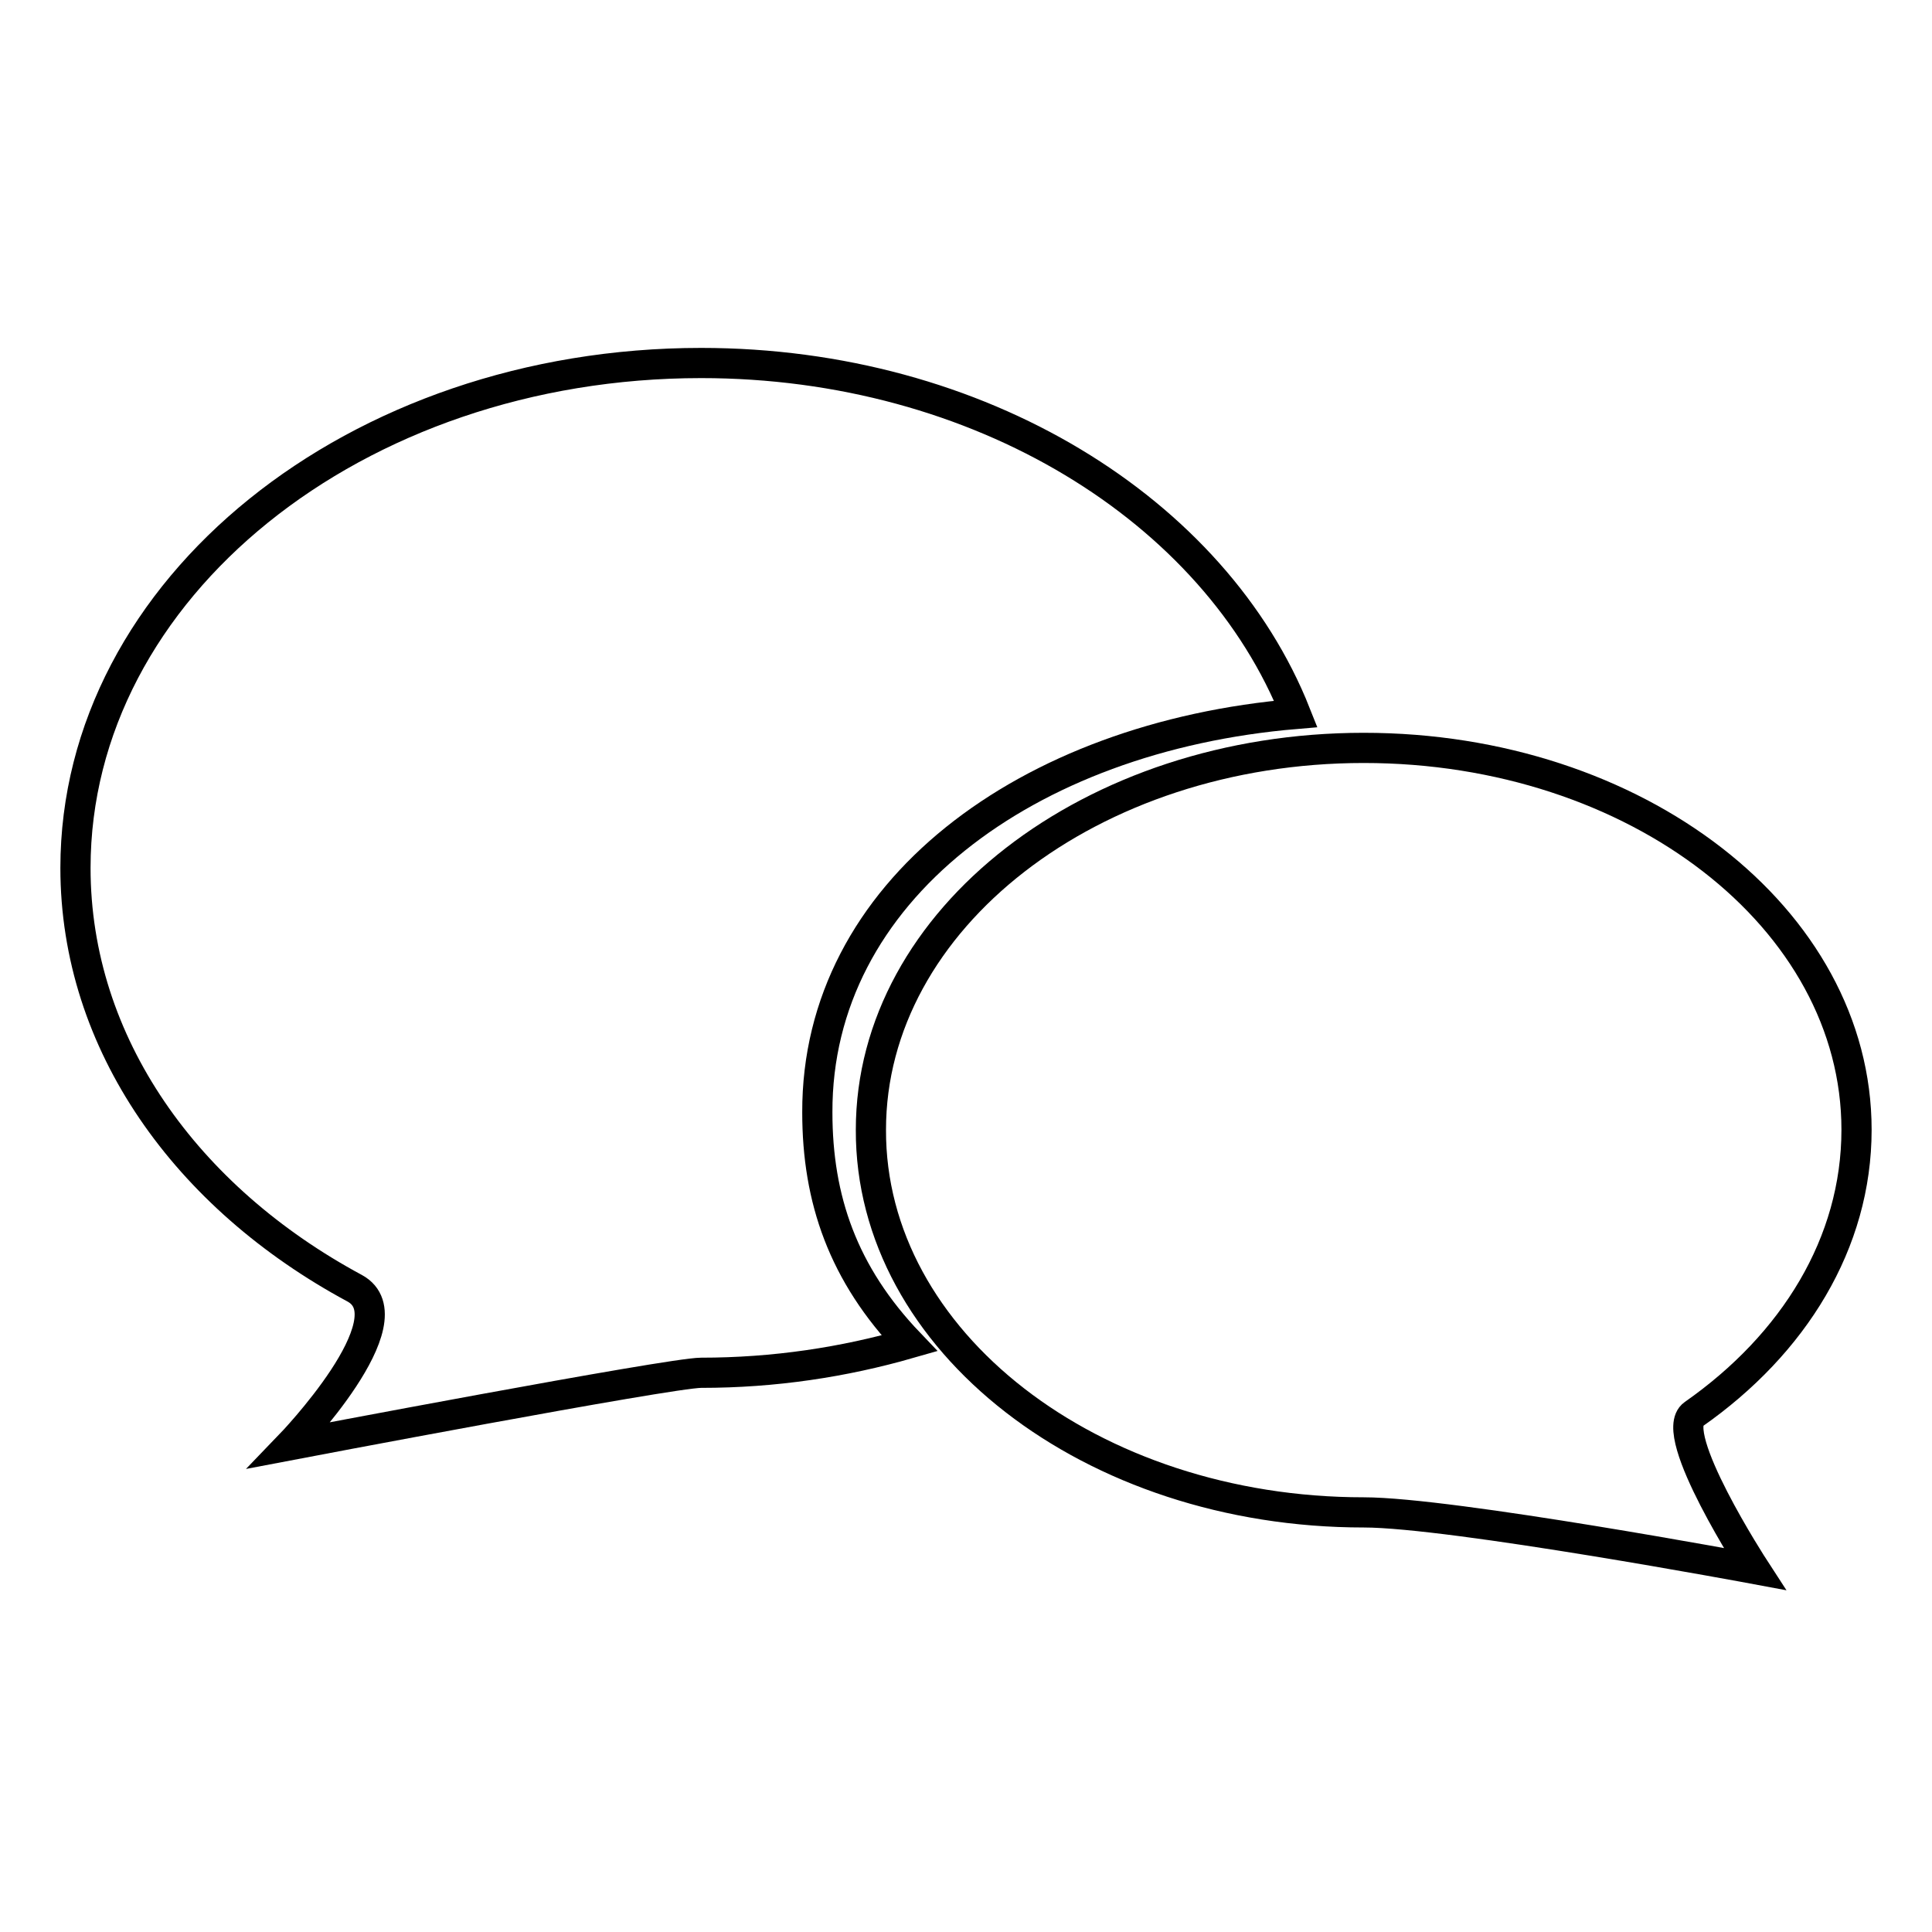
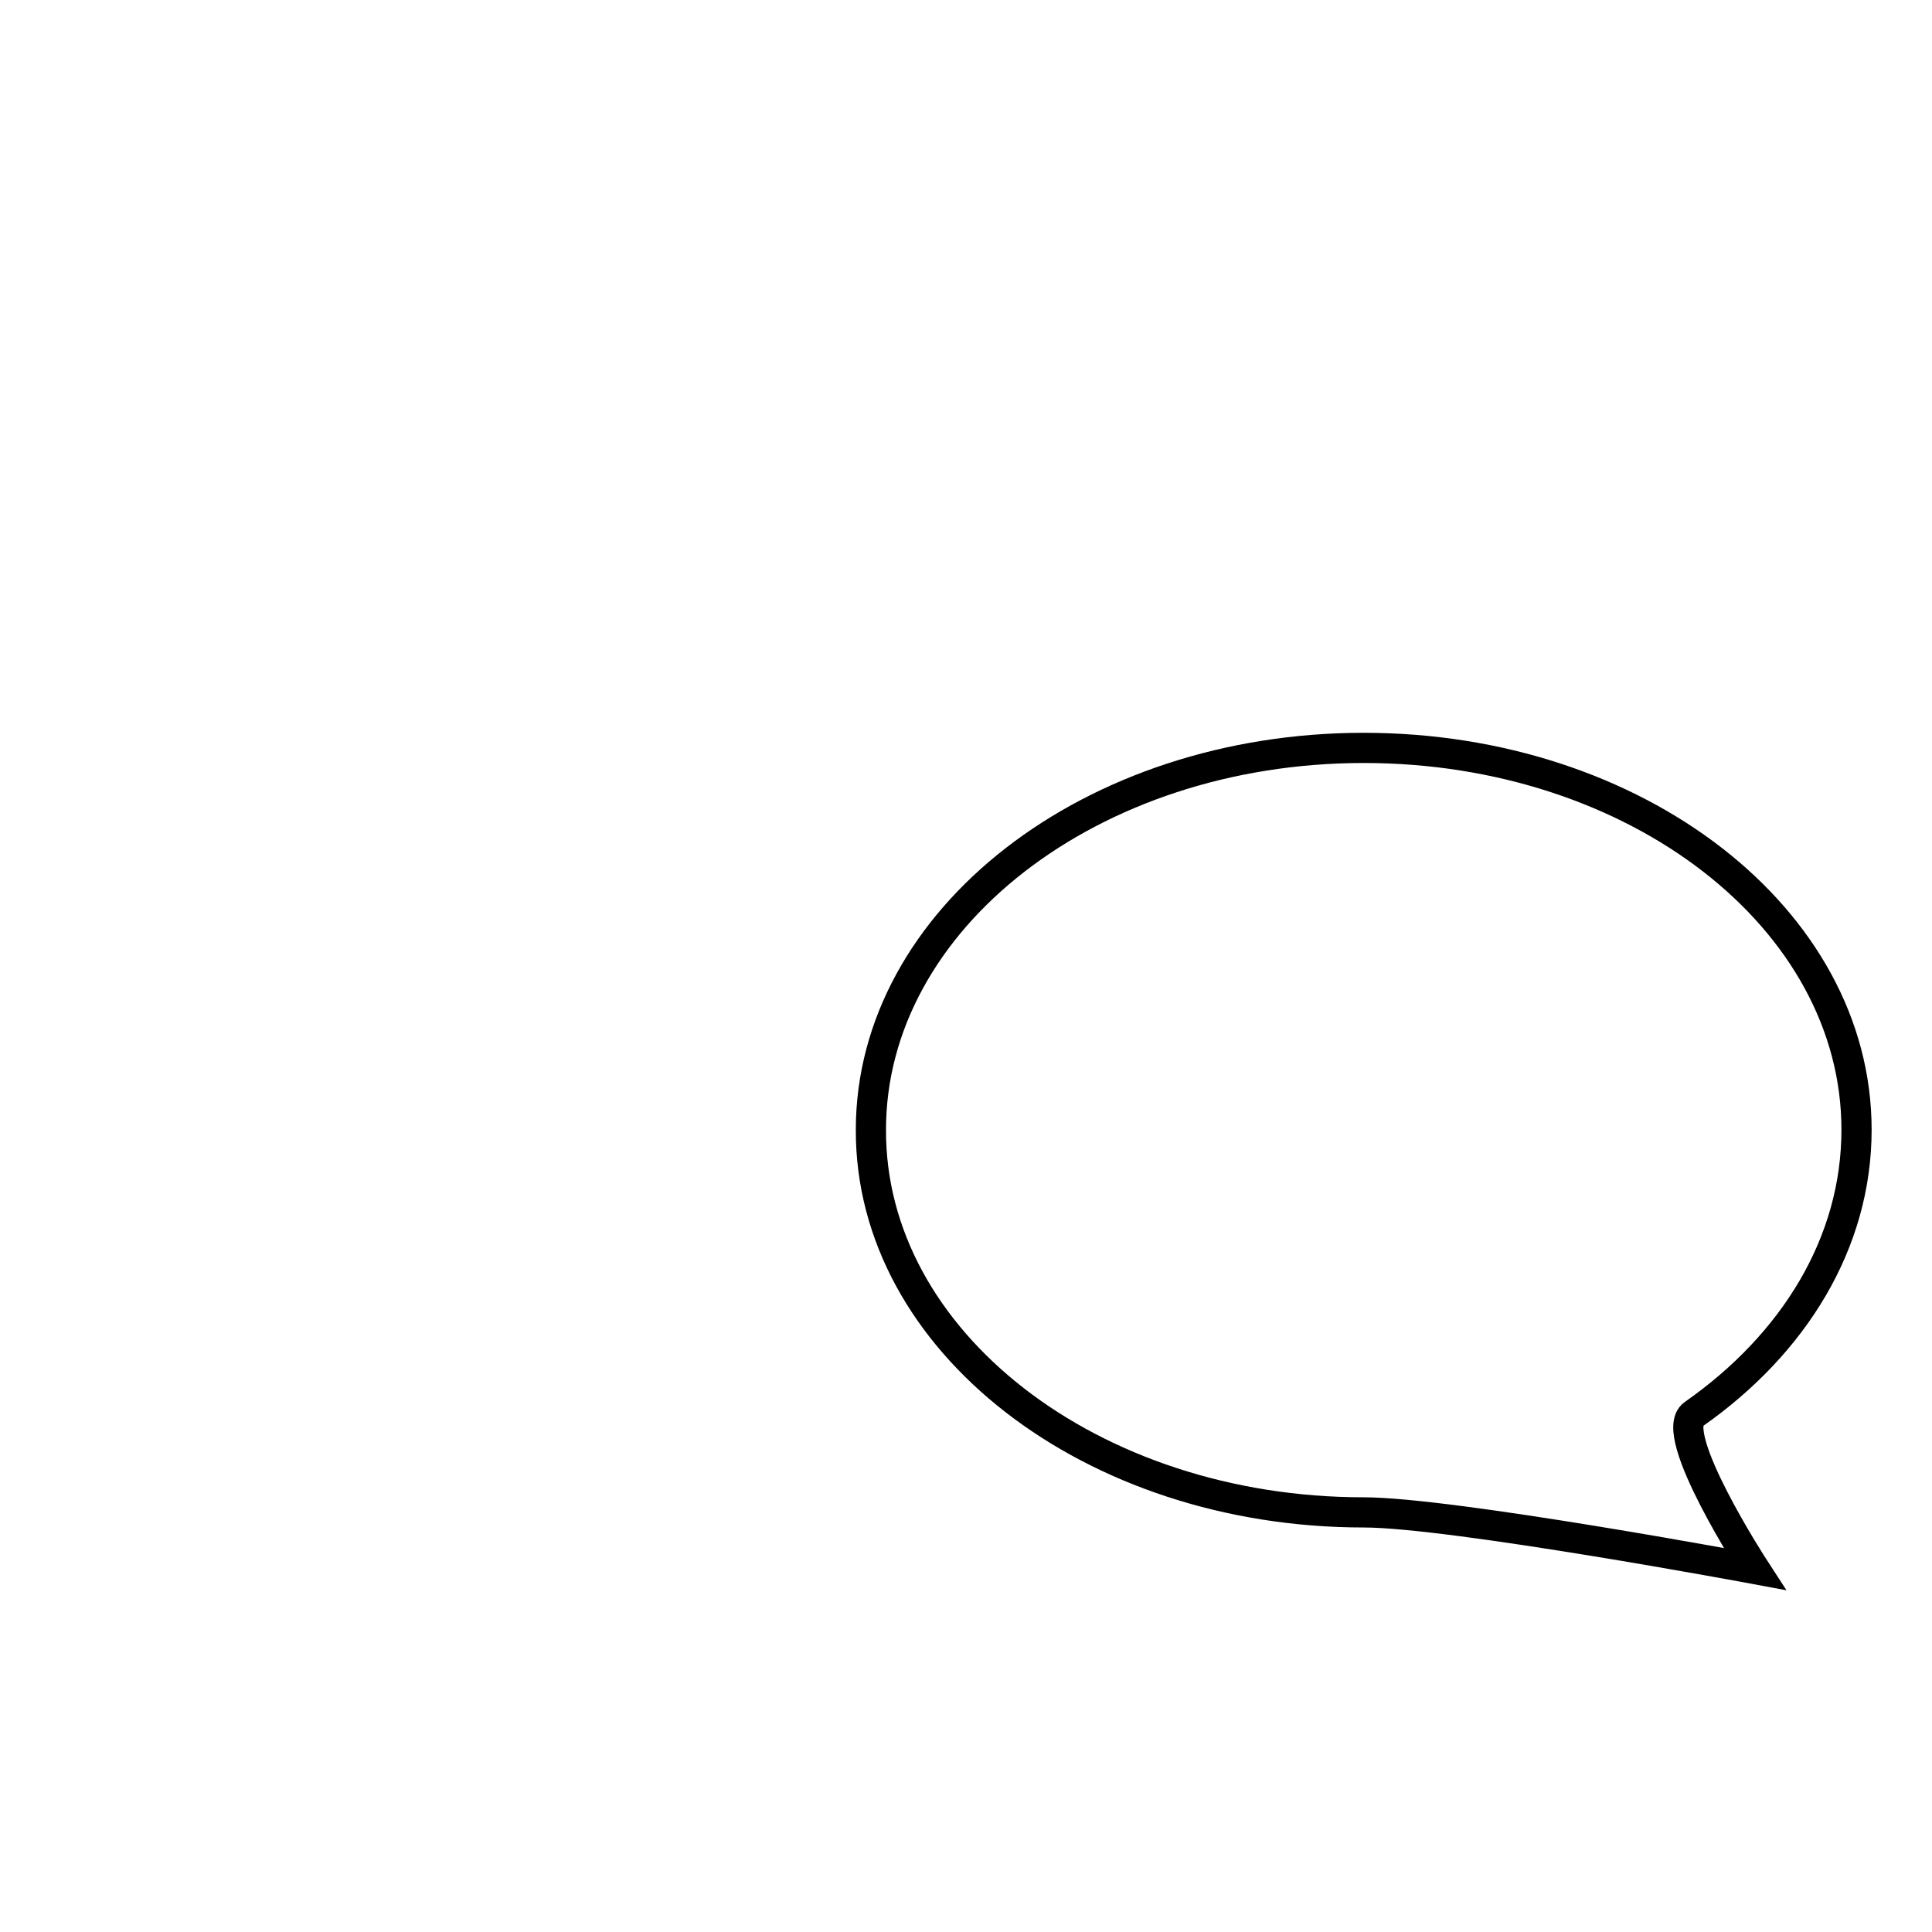
<svg xmlns="http://www.w3.org/2000/svg" version="1.1" x="0px" y="0px" viewBox="0 0 256 256" enable-background="new 0 0 256 256" xml:space="preserve">
  <g>
-     <path stroke-width="4" fill-opacity="0" stroke="#000000" d="M171.7,94.6c-10.7-27-41.9-46.5-78.8-46.5C47.1,48.1,10,78,10,115c0,23.3,14.7,43.7,37,55.7 c7.5,4.1-8.6,20.8-8.6,20.8s50.4-9.6,54.5-9.6c9.7,0,18.9-1.4,27.6-3.9c-8.8-9.2-12.2-19.1-12.2-30.6 C108.2,118.2,136,97.6,171.7,94.6L171.7,94.6z" />
    <path stroke-width="4" fill-opacity="0" stroke="#000000" d="M180.7,200.4c11.6,0,51.8,7.5,51.8,7.5s-11.7-18-8.1-20.5c13.3-9.3,21.6-22.7,21.6-37.7 c0-28-29.2-50.6-65.3-50.6c-36.1,0-65.3,22.7-65.3,50.6C115.3,177.7,144.6,200.4,180.7,200.4z" />
  </g>
</svg>